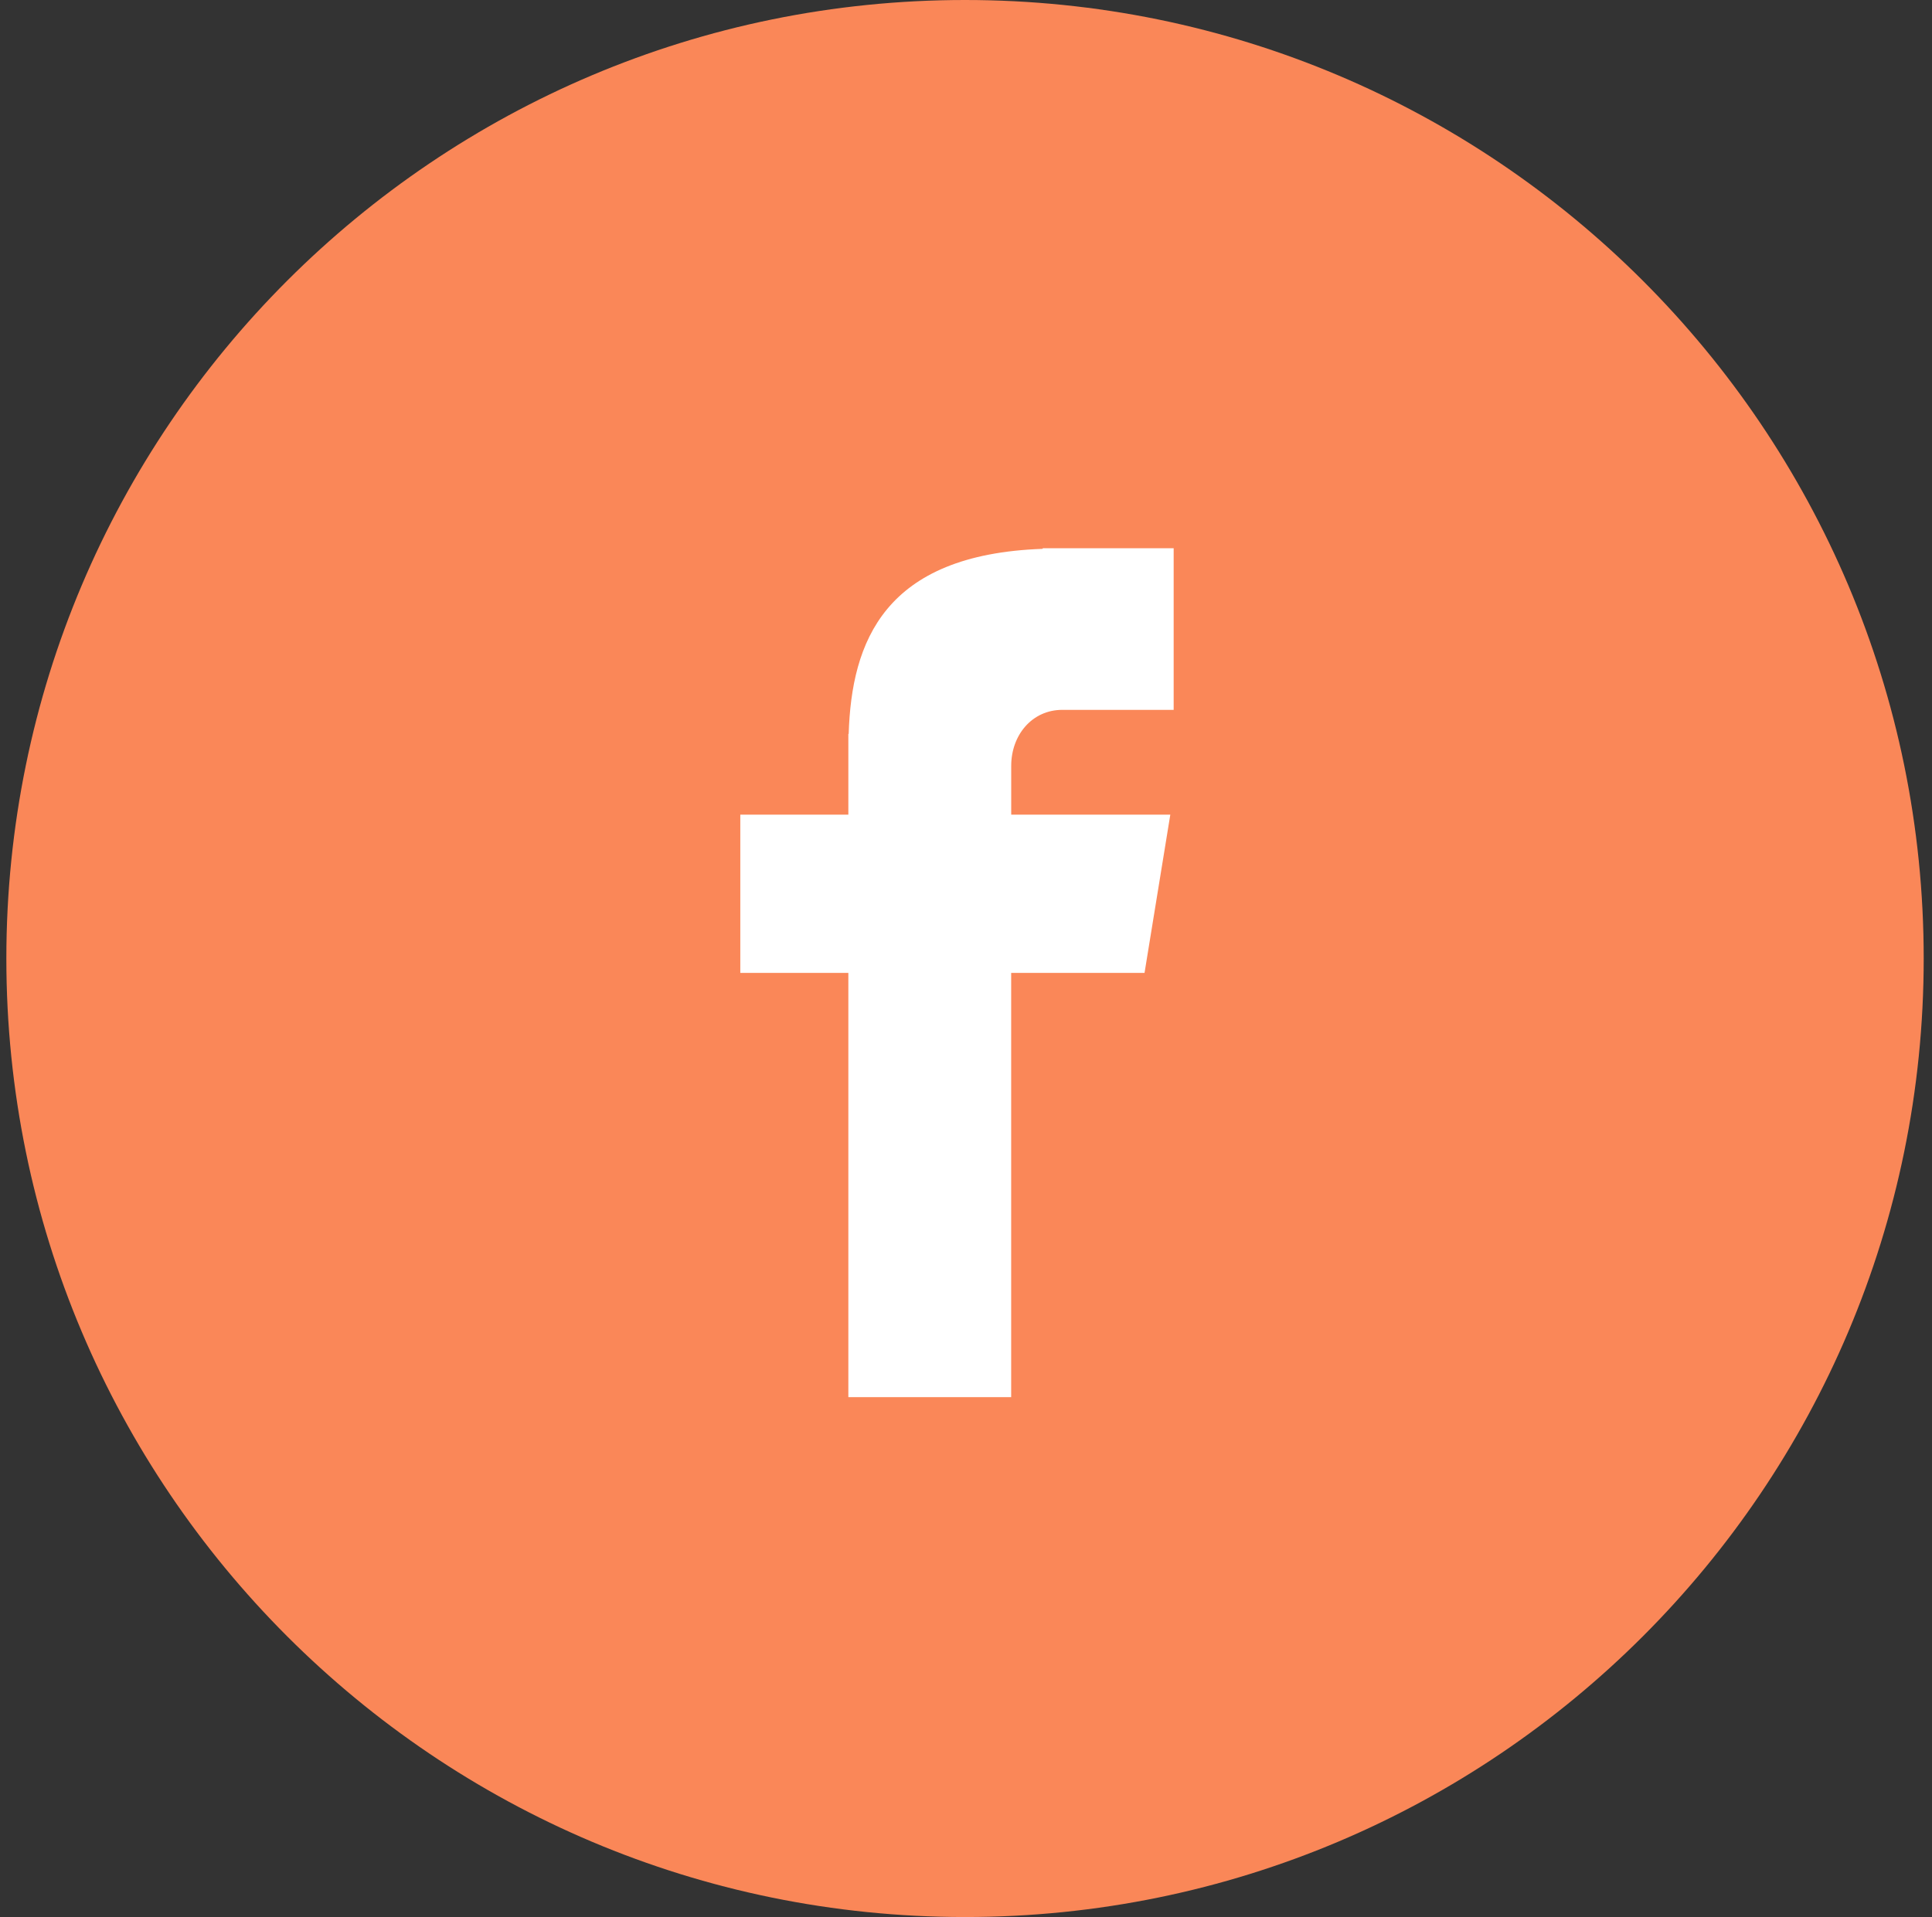
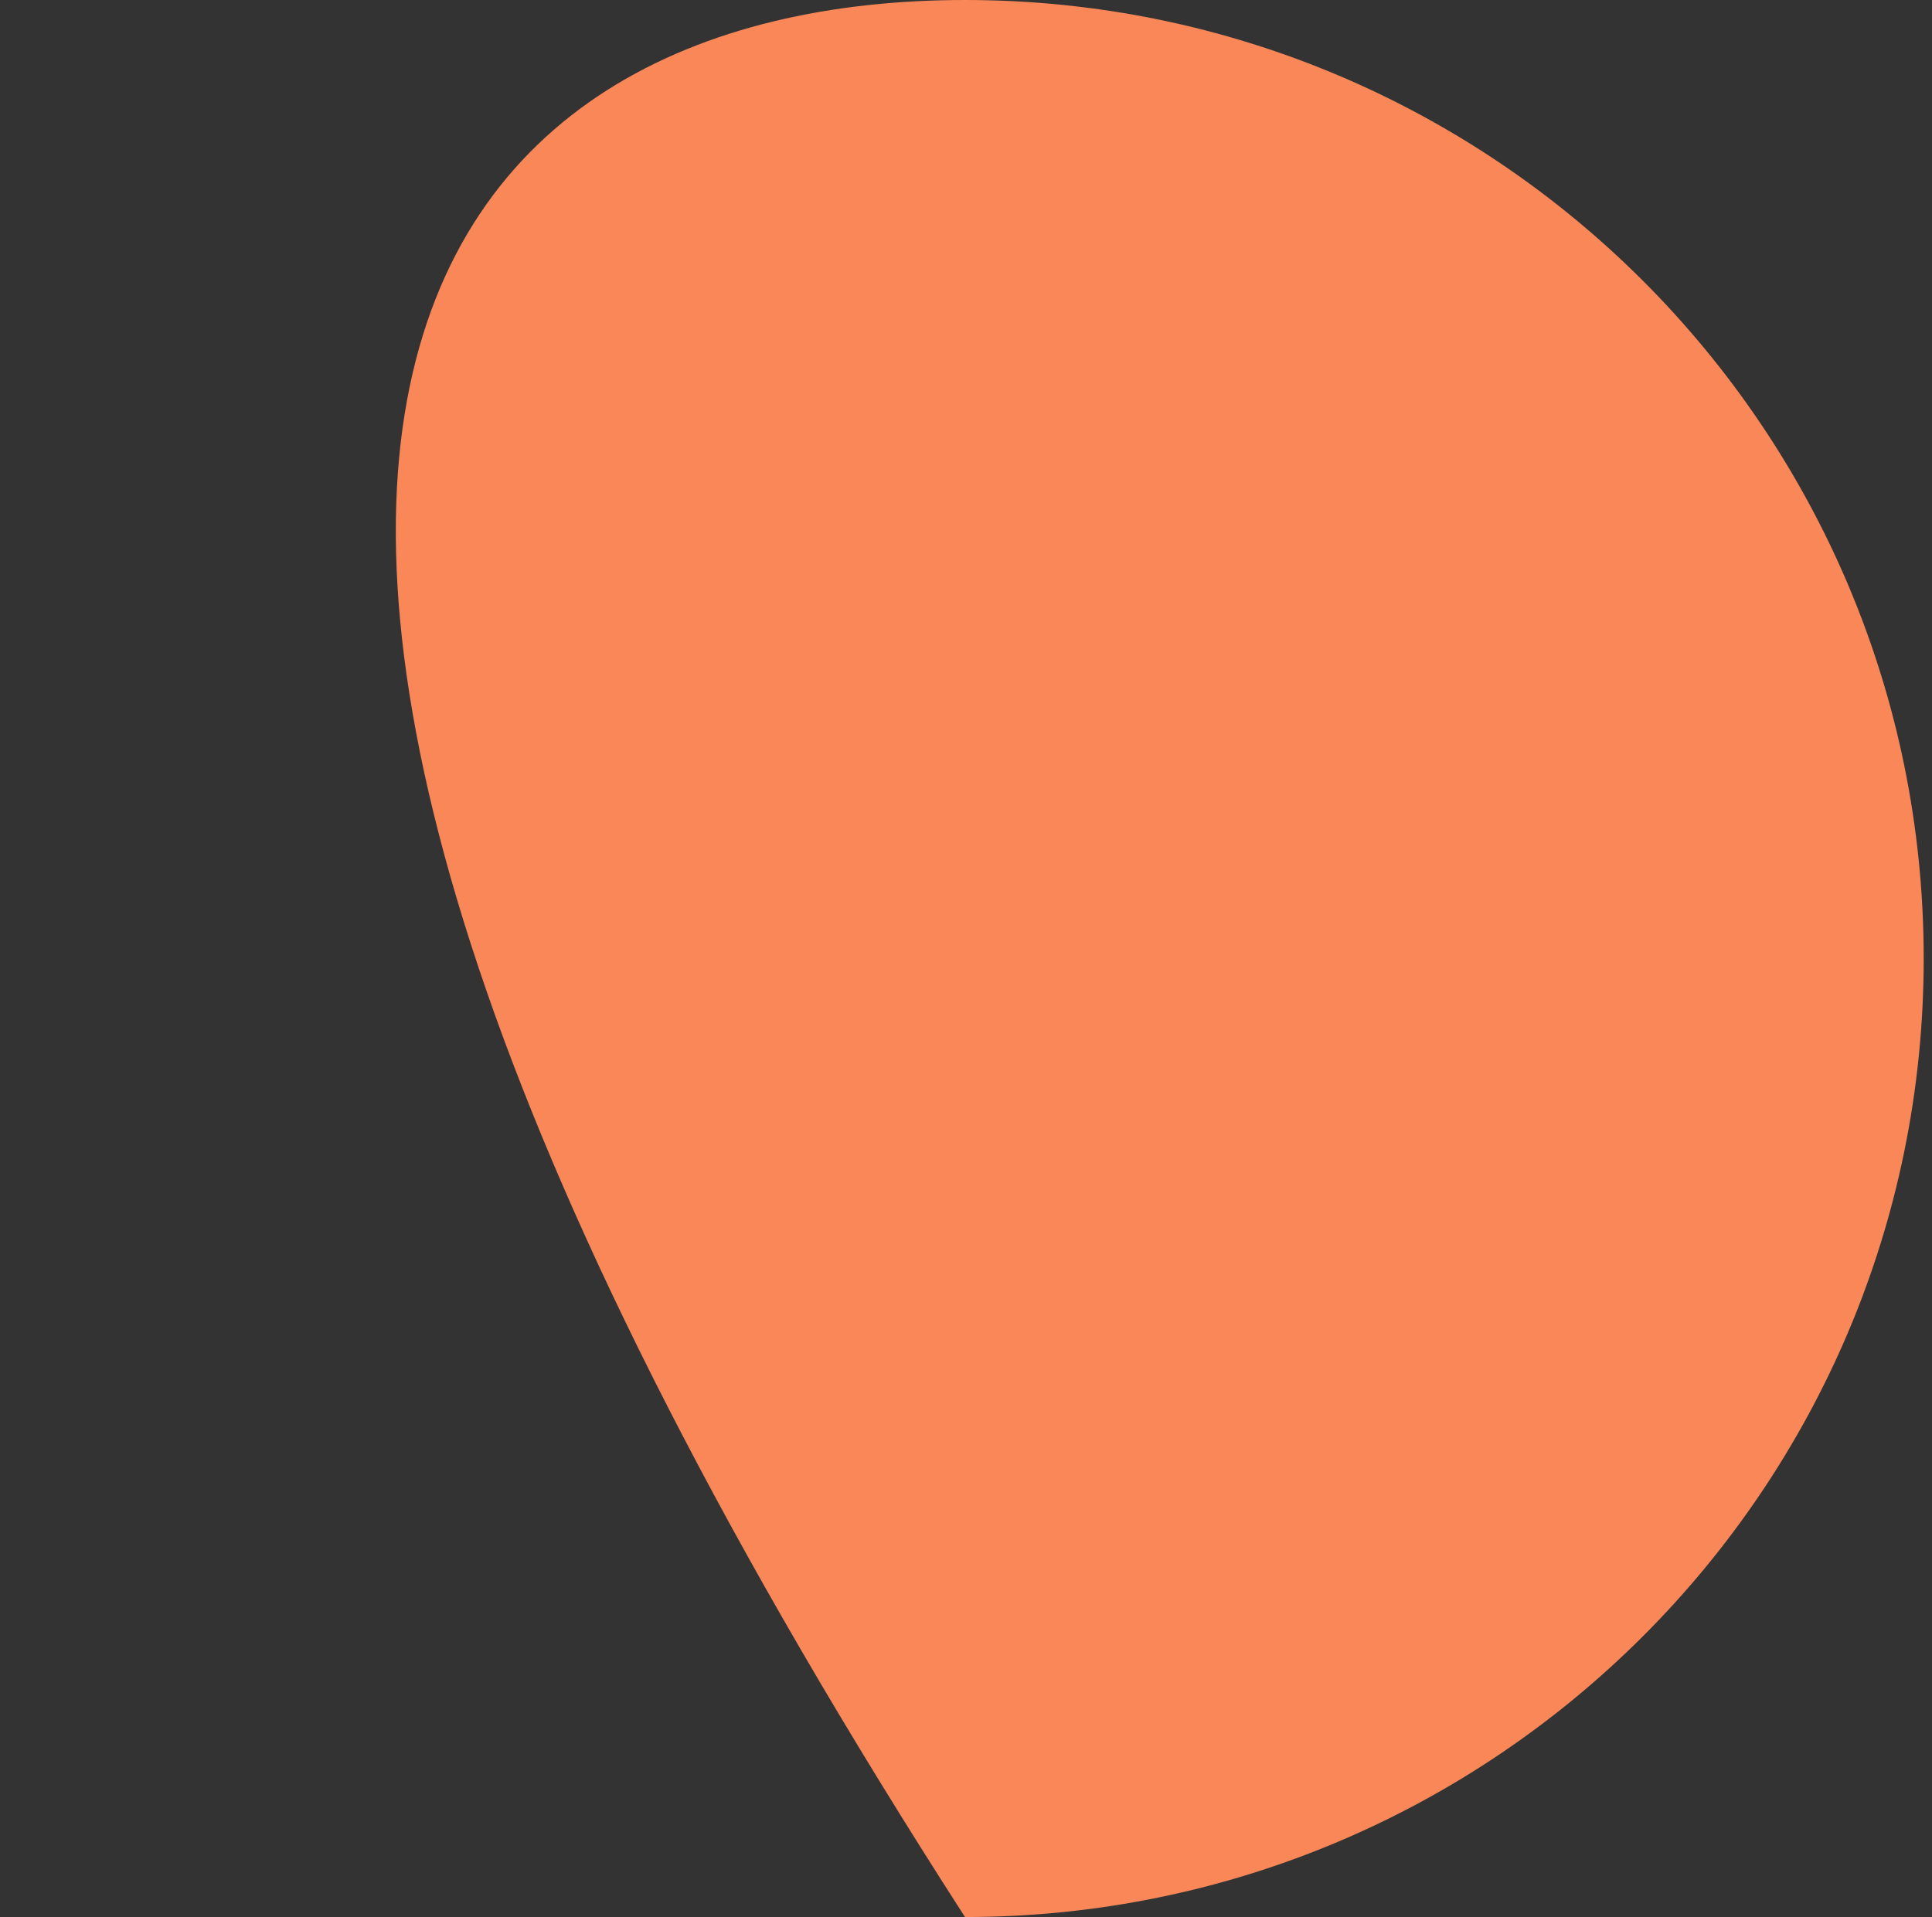
<svg xmlns="http://www.w3.org/2000/svg" width="132" height="131" viewBox="0 0 132 131" fill="none">
  <rect x="0" y="0" width="132" height="131" fill="#333333" stroke="none" />
-   <path d="M131.433 65.5C131.433 101.674 102.108 130.999 65.933 130.999C29.759 130.999 0.434 101.674 0.434 65.5C0.434 29.325 29.759 0 65.933 0C102.108 0 131.433 29.325 131.433 65.5Z" fill="#FA8758" />
-   <path d="M72.577 48.508H80.188V37.465H71.241V37.505C60.401 37.882 58.18 43.867 57.984 50.154H57.962V55.668H50.58V66.483H57.962V95.472H69.086V66.483H78.198L79.959 55.668H69.089V52.337C69.089 50.212 70.529 48.508 72.577 48.508Z" fill="white" />
+   <path d="M131.433 65.5C131.433 101.674 102.108 130.999 65.933 130.999C0.434 29.325 29.759 0 65.933 0C102.108 0 131.433 29.325 131.433 65.5Z" fill="#FA8758" />
</svg>